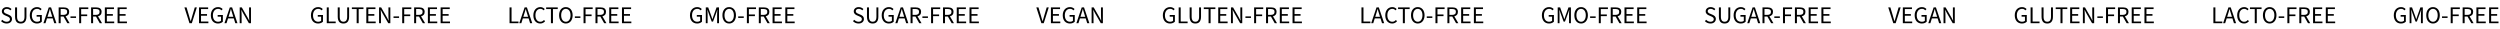
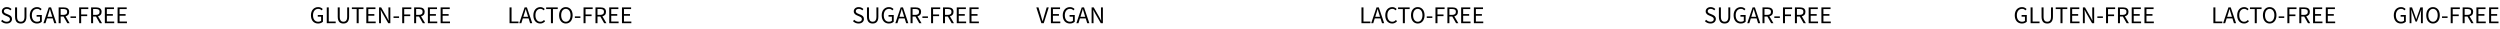
<svg xmlns="http://www.w3.org/2000/svg" width="2691" height="31" viewBox="0 0 2691 31" fill="none">
  <path d="M7.136 25.312C5.94 25.312 4.831 25.087 3.808 24.636C2.786 24.185 1.902 23.57 1.156 22.79L2.456 21.282C3.063 21.923 3.774 22.443 4.588 22.842C5.42 23.223 6.278 23.414 7.162 23.414C8.289 23.414 9.164 23.163 9.788 22.66C10.412 22.14 10.725 21.464 10.725 20.632C10.725 20.199 10.646 19.835 10.491 19.54C10.352 19.228 10.152 18.968 9.892 18.76C9.65 18.535 9.355 18.335 9.008 18.162C8.662 17.989 8.289 17.807 7.89 17.616L5.446 16.55C5.048 16.377 4.64 16.169 4.224 15.926C3.808 15.683 3.436 15.389 3.106 15.042C2.777 14.695 2.508 14.288 2.3 13.82C2.092 13.335 1.988 12.78 1.988 12.156C1.988 11.515 2.118 10.917 2.378 10.362C2.656 9.807 3.028 9.331 3.496 8.932C3.982 8.516 4.545 8.195 5.186 7.97C5.845 7.745 6.564 7.632 7.344 7.632C8.367 7.632 9.312 7.831 10.178 8.23C11.045 8.611 11.782 9.114 12.389 9.738L11.219 11.142C10.698 10.639 10.118 10.249 9.476 9.972C8.852 9.677 8.142 9.53 7.344 9.53C6.391 9.53 5.62 9.755 5.03 10.206C4.458 10.639 4.172 11.246 4.172 12.026C4.172 12.442 4.25 12.797 4.406 13.092C4.58 13.369 4.805 13.621 5.082 13.846C5.36 14.054 5.663 14.245 5.992 14.418C6.322 14.574 6.66 14.721 7.006 14.86L9.424 15.9C9.91 16.108 10.369 16.351 10.803 16.628C11.236 16.888 11.608 17.2 11.921 17.564C12.232 17.911 12.475 18.327 12.649 18.812C12.839 19.28 12.934 19.826 12.934 20.45C12.934 21.126 12.796 21.759 12.518 22.348C12.258 22.937 11.877 23.457 11.374 23.908C10.872 24.341 10.265 24.688 9.554 24.948C8.844 25.191 8.038 25.312 7.136 25.312ZM22.351 25.312C21.485 25.312 20.67 25.191 19.907 24.948C19.162 24.688 18.512 24.272 17.957 23.7C17.42 23.111 16.995 22.348 16.683 21.412C16.371 20.476 16.215 19.323 16.215 17.954V7.944H18.373V18.006C18.373 19.029 18.477 19.887 18.685 20.58C18.893 21.273 19.171 21.828 19.517 22.244C19.881 22.66 20.306 22.963 20.791 23.154C21.276 23.327 21.797 23.414 22.351 23.414C22.923 23.414 23.452 23.327 23.937 23.154C24.422 22.963 24.847 22.66 25.211 22.244C25.575 21.828 25.861 21.273 26.069 20.58C26.277 19.887 26.381 19.029 26.381 18.006V7.944H28.461V17.954C28.461 19.323 28.305 20.476 27.993 21.412C27.681 22.348 27.248 23.111 26.693 23.7C26.156 24.272 25.515 24.688 24.769 24.948C24.024 25.191 23.218 25.312 22.351 25.312ZM39.759 25.312C38.632 25.312 37.592 25.113 36.639 24.714C35.703 24.315 34.897 23.743 34.221 22.998C33.545 22.235 33.016 21.308 32.635 20.216C32.254 19.107 32.063 17.859 32.063 16.472C32.063 15.103 32.254 13.872 32.635 12.78C33.034 11.688 33.58 10.761 34.273 9.998C34.966 9.235 35.79 8.655 36.743 8.256C37.714 7.84 38.762 7.632 39.889 7.632C40.478 7.632 41.016 7.693 41.501 7.814C42.004 7.935 42.454 8.1 42.853 8.308C43.269 8.499 43.633 8.724 43.945 8.984C44.274 9.227 44.56 9.478 44.803 9.738L43.607 11.142C43.174 10.691 42.671 10.31 42.099 9.998C41.527 9.686 40.808 9.53 39.941 9.53C39.074 9.53 38.294 9.695 37.601 10.024C36.908 10.336 36.318 10.795 35.833 11.402C35.348 11.991 34.966 12.711 34.689 13.56C34.429 14.409 34.299 15.363 34.299 16.42C34.299 17.495 34.42 18.465 34.663 19.332C34.923 20.181 35.287 20.909 35.755 21.516C36.24 22.123 36.83 22.591 37.523 22.92C38.234 23.249 39.048 23.414 39.967 23.414C40.574 23.414 41.146 23.327 41.683 23.154C42.238 22.963 42.688 22.712 43.035 22.4V17.954H39.421V16.16H45.011V23.336C44.456 23.908 43.728 24.385 42.827 24.766C41.926 25.13 40.903 25.312 39.759 25.312ZM51.934 15.458L51.128 18.058H56.25L55.444 15.458C55.132 14.505 54.838 13.56 54.56 12.624C54.283 11.671 54.006 10.7 53.728 9.712H53.624C53.364 10.7 53.096 11.671 52.818 12.624C52.541 13.56 52.246 14.505 51.934 15.458ZM46.734 25L52.506 7.944H54.95L60.722 25H58.408L56.796 19.8H50.582L48.944 25H46.734ZM63.139 25V7.944H68.469C69.335 7.944 70.133 8.031 70.861 8.204C71.606 8.36 72.239 8.629 72.759 9.01C73.296 9.391 73.712 9.885 74.007 10.492C74.302 11.099 74.449 11.844 74.449 12.728C74.449 14.063 74.102 15.129 73.409 15.926C72.716 16.723 71.779 17.269 70.601 17.564L74.943 25H72.499L68.391 17.798H65.297V25H63.139ZM65.297 16.03H68.157C69.492 16.03 70.514 15.761 71.225 15.224C71.936 14.669 72.291 13.837 72.291 12.728C72.291 11.601 71.936 10.813 71.225 10.362C70.514 9.911 69.492 9.686 68.157 9.686H65.297V16.03ZM75.855 19.306V17.668H81.835V19.306H75.855ZM85.203 25V7.944H95.031V9.764H87.361V15.536H93.861V17.356H87.361V25H85.203ZM98.051 25V7.944H103.381C104.248 7.944 105.045 8.031 105.773 8.204C106.518 8.36 107.151 8.629 107.671 9.01C108.208 9.391 108.624 9.885 108.919 10.492C109.214 11.099 109.361 11.844 109.361 12.728C109.361 14.063 109.014 15.129 108.321 15.926C107.628 16.723 106.692 17.269 105.513 17.564L109.855 25H107.411L103.303 17.798H100.209V25H98.051ZM100.209 16.03H103.069C104.404 16.03 105.426 15.761 106.137 15.224C106.848 14.669 107.203 13.837 107.203 12.728C107.203 11.601 106.848 10.813 106.137 10.362C105.426 9.911 104.404 9.686 103.069 9.686H100.209V16.03ZM112.854 25V7.944H122.682V9.764H115.012V15.12H121.486V16.966H115.012V23.154H122.942V25H112.854ZM126.565 25V7.944H136.393V9.764H128.723V15.12H135.197V16.966H128.723V23.154H136.653V25H126.565Z" fill="black" />
-   <path d="M203.953 25L198.493 7.944H200.807L203.537 17.148C203.849 18.171 204.118 19.115 204.343 19.982C204.586 20.849 204.872 21.785 205.201 22.79H205.305C205.617 21.785 205.894 20.849 206.137 19.982C206.38 19.115 206.648 18.171 206.943 17.148L209.673 7.944H211.883L206.475 25H203.953ZM214.214 25V7.944H224.042V9.764H216.372V15.12H222.846V16.966H216.372V23.154H224.302V25H214.214ZM234.633 25.312C233.506 25.312 232.466 25.113 231.513 24.714C230.577 24.315 229.771 23.743 229.095 22.998C228.419 22.235 227.89 21.308 227.509 20.216C227.128 19.107 226.937 17.859 226.937 16.472C226.937 15.103 227.128 13.872 227.509 12.78C227.908 11.688 228.454 10.761 229.147 9.998C229.84 9.235 230.664 8.655 231.617 8.256C232.588 7.84 233.636 7.632 234.763 7.632C235.352 7.632 235.89 7.693 236.375 7.814C236.878 7.935 237.328 8.1 237.727 8.308C238.143 8.499 238.507 8.724 238.819 8.984C239.148 9.227 239.434 9.478 239.677 9.738L238.481 11.142C238.048 10.691 237.545 10.31 236.973 9.998C236.401 9.686 235.682 9.53 234.815 9.53C233.948 9.53 233.168 9.695 232.475 10.024C231.782 10.336 231.192 10.795 230.707 11.402C230.222 11.991 229.84 12.711 229.563 13.56C229.303 14.409 229.173 15.363 229.173 16.42C229.173 17.495 229.294 18.465 229.537 19.332C229.797 20.181 230.161 20.909 230.629 21.516C231.114 22.123 231.704 22.591 232.397 22.92C233.108 23.249 233.922 23.414 234.841 23.414C235.448 23.414 236.02 23.327 236.557 23.154C237.112 22.963 237.562 22.712 237.909 22.4V17.954H234.295V16.16H239.885V23.336C239.33 23.908 238.602 24.385 237.701 24.766C236.8 25.13 235.777 25.312 234.633 25.312ZM246.808 15.458L246.002 18.058H251.124L250.318 15.458C250.006 14.505 249.712 13.56 249.434 12.624C249.157 11.671 248.88 10.7 248.602 9.712H248.498C248.238 10.7 247.97 11.671 247.692 12.624C247.415 13.56 247.12 14.505 246.808 15.458ZM241.608 25L247.38 7.944H249.824L255.596 25H253.282L251.67 19.8H245.456L243.818 25H241.608ZM258.013 25V7.944H260.249L266.411 18.656L268.257 22.192H268.361C268.309 21.325 268.248 20.433 268.179 19.514C268.127 18.578 268.101 17.659 268.101 16.758V7.944H270.155V25H267.919L261.731 14.262L259.885 10.752H259.781C259.85 11.619 259.911 12.503 259.963 13.404C260.032 14.288 260.067 15.181 260.067 16.082V25H258.013Z" fill="black" />
  <path d="M342.389 25.312C341.262 25.312 340.222 25.113 339.269 24.714C338.333 24.315 337.527 23.743 336.851 22.998C336.175 22.235 335.646 21.308 335.265 20.216C334.883 19.107 334.693 17.859 334.693 16.472C334.693 15.103 334.883 13.872 335.265 12.78C335.663 11.688 336.209 10.761 336.903 9.998C337.596 9.235 338.419 8.655 339.373 8.256C340.343 7.84 341.392 7.632 342.519 7.632C343.108 7.632 343.645 7.693 344.131 7.814C344.633 7.935 345.084 8.1 345.483 8.308C345.899 8.499 346.263 8.724 346.575 8.984C346.904 9.227 347.19 9.478 347.433 9.738L346.237 11.142C345.803 10.691 345.301 10.31 344.729 9.998C344.157 9.686 343.437 9.53 342.571 9.53C341.704 9.53 340.924 9.695 340.231 10.024C339.537 10.336 338.948 10.795 338.463 11.402C337.977 11.991 337.596 12.711 337.319 13.56C337.059 14.409 336.929 15.363 336.929 16.42C336.929 17.495 337.05 18.465 337.293 19.332C337.553 20.181 337.917 20.909 338.385 21.516C338.87 22.123 339.459 22.591 340.153 22.92C340.863 23.249 341.678 23.414 342.597 23.414C343.203 23.414 343.775 23.327 344.313 23.154C344.867 22.963 345.318 22.712 345.665 22.4V17.954H342.051V16.16H347.641V23.336C347.086 23.908 346.358 24.385 345.457 24.766C344.555 25.13 343.533 25.312 342.389 25.312ZM351.728 25V7.944H353.886V23.154H361.348V25H351.728ZM369.669 25.312C368.802 25.312 367.987 25.191 367.225 24.948C366.479 24.688 365.829 24.272 365.275 23.7C364.737 23.111 364.313 22.348 364.001 21.412C363.689 20.476 363.533 19.323 363.533 17.954V7.944H365.691V18.006C365.691 19.029 365.795 19.887 366.003 20.58C366.211 21.273 366.488 21.828 366.835 22.244C367.199 22.66 367.623 22.963 368.109 23.154C368.594 23.327 369.114 23.414 369.669 23.414C370.241 23.414 370.769 23.327 371.255 23.154C371.74 22.963 372.165 22.66 372.529 22.244C372.893 21.828 373.179 21.273 373.387 20.58C373.595 19.887 373.699 19.029 373.699 18.006V7.944H375.779V17.954C375.779 19.323 375.623 20.476 375.311 21.412C374.999 22.348 374.565 23.111 374.011 23.7C373.473 24.272 372.832 24.688 372.087 24.948C371.341 25.191 370.535 25.312 369.669 25.312ZM383.904 25V9.764H378.756V7.944H391.236V9.764H386.088V25H383.904ZM394.308 25V7.944H404.136V9.764H396.466V15.12H402.94V16.966H396.466V23.154H404.396V25H394.308ZM408.019 25V7.944H410.255L416.417 18.656L418.263 22.192H418.367C418.315 21.325 418.254 20.433 418.185 19.514C418.133 18.578 418.107 17.659 418.107 16.758V7.944H420.161V25H417.925L411.737 14.262L409.891 10.752H409.787C409.856 11.619 409.917 12.503 409.969 13.404C410.038 14.288 410.073 15.181 410.073 16.082V25H408.019ZM423.579 19.306V17.668H429.559V19.306H423.579ZM432.927 25V7.944H442.755V9.764H435.085V15.536H441.585V17.356H435.085V25H432.927ZM445.775 25V7.944H451.105C451.971 7.944 452.769 8.031 453.497 8.204C454.242 8.36 454.875 8.629 455.395 9.01C455.932 9.391 456.348 9.885 456.643 10.492C456.937 11.099 457.085 11.844 457.085 12.728C457.085 14.063 456.738 15.129 456.045 15.926C455.351 16.723 454.415 17.269 453.237 17.564L457.579 25H455.135L451.027 17.798H447.933V25H445.775ZM447.933 16.03H450.793C452.127 16.03 453.15 15.761 453.861 15.224C454.571 14.669 454.927 13.837 454.927 12.728C454.927 11.601 454.571 10.813 453.861 10.362C453.15 9.911 452.127 9.686 450.793 9.686H447.933V16.03ZM460.577 25V7.944H470.405V9.764H462.735V15.12H469.209V16.966H462.735V23.154H470.665V25H460.577ZM474.288 25V7.944H484.116V9.764H476.446V15.12H482.92V16.966H476.446V23.154H484.376V25H474.288Z" fill="black" />
  <path d="M548.479 25V7.944H550.637V23.154H558.099V25H548.479ZM564.137 15.458L563.331 18.058H568.453L567.647 15.458C567.335 14.505 567.041 13.56 566.763 12.624C566.486 11.671 566.209 10.7 565.931 9.712H565.827C565.567 10.7 565.299 11.671 565.021 12.624C564.744 13.56 564.449 14.505 564.137 15.458ZM558.937 25L564.709 7.944H567.153L572.925 25H570.611L568.999 19.8H562.785L561.147 25H558.937ZM581.536 25.312C580.461 25.312 579.473 25.113 578.572 24.714C577.671 24.315 576.882 23.743 576.206 22.998C575.547 22.235 575.027 21.308 574.646 20.216C574.282 19.107 574.1 17.859 574.1 16.472C574.1 15.103 574.291 13.872 574.672 12.78C575.053 11.688 575.582 10.761 576.258 9.998C576.934 9.235 577.731 8.655 578.65 8.256C579.569 7.84 580.574 7.632 581.666 7.632C582.706 7.632 583.616 7.849 584.396 8.282C585.193 8.698 585.843 9.183 586.346 9.738L585.176 11.142C584.725 10.657 584.214 10.267 583.642 9.972C583.07 9.677 582.42 9.53 581.692 9.53C580.877 9.53 580.141 9.695 579.482 10.024C578.823 10.336 578.26 10.795 577.792 11.402C577.324 11.991 576.96 12.711 576.7 13.56C576.457 14.409 576.336 15.363 576.336 16.42C576.336 17.495 576.457 18.465 576.7 19.332C576.96 20.181 577.315 20.909 577.766 21.516C578.217 22.123 578.763 22.591 579.404 22.92C580.063 23.249 580.799 23.414 581.614 23.414C582.446 23.414 583.174 23.249 583.798 22.92C584.422 22.573 585.011 22.097 585.566 21.49L586.762 22.842C586.086 23.622 585.323 24.229 584.474 24.662C583.625 25.095 582.645 25.312 581.536 25.312ZM593.021 25V9.764H587.873V7.944H600.353V9.764H595.205V25H593.021ZM609.081 25.312C608.007 25.312 607.019 25.104 606.117 24.688C605.233 24.272 604.471 23.683 603.829 22.92C603.188 22.14 602.685 21.204 602.321 20.112C601.975 19.003 601.801 17.763 601.801 16.394C601.801 15.025 601.975 13.803 602.321 12.728C602.685 11.636 603.188 10.717 603.829 9.972C604.471 9.209 605.233 8.629 606.117 8.23C607.019 7.831 608.007 7.632 609.081 7.632C610.156 7.632 611.135 7.84 612.019 8.256C612.921 8.655 613.692 9.235 614.333 9.998C614.992 10.743 615.495 11.662 615.841 12.754C616.205 13.829 616.387 15.042 616.387 16.394C616.387 17.763 616.205 19.003 615.841 20.112C615.495 21.204 614.992 22.14 614.333 22.92C613.692 23.683 612.921 24.272 612.019 24.688C611.135 25.104 610.156 25.312 609.081 25.312ZM609.081 23.414C609.844 23.414 610.529 23.249 611.135 22.92C611.759 22.591 612.288 22.123 612.721 21.516C613.172 20.892 613.519 20.155 613.761 19.306C614.004 18.439 614.125 17.469 614.125 16.394C614.125 15.337 614.004 14.383 613.761 13.534C613.519 12.685 613.172 11.965 612.721 11.376C612.288 10.787 611.759 10.336 611.135 10.024C610.529 9.695 609.844 9.53 609.081 9.53C608.319 9.53 607.625 9.695 607.001 10.024C606.395 10.336 605.866 10.787 605.415 11.376C604.982 11.965 604.644 12.685 604.401 13.534C604.159 14.383 604.037 15.337 604.037 16.394C604.037 17.469 604.159 18.439 604.401 19.306C604.644 20.155 604.982 20.892 605.415 21.516C605.866 22.123 606.395 22.591 607.001 22.92C607.625 23.249 608.319 23.414 609.081 23.414ZM618.781 19.306V17.668H624.761V19.306H618.781ZM628.129 25V7.944H637.957V9.764H630.287V15.536H636.787V17.356H630.287V25H628.129ZM640.977 25V7.944H646.307C647.173 7.944 647.971 8.031 648.699 8.204C649.444 8.36 650.077 8.629 650.597 9.01C651.134 9.391 651.55 9.885 651.845 10.492C652.139 11.099 652.287 11.844 652.287 12.728C652.287 14.063 651.94 15.129 651.247 15.926C650.553 16.723 649.617 17.269 648.439 17.564L652.781 25H650.337L646.229 17.798H643.135V25H640.977ZM643.135 16.03H645.995C647.329 16.03 648.352 15.761 649.063 15.224C649.773 14.669 650.129 13.837 650.129 12.728C650.129 11.601 649.773 10.813 649.063 10.362C648.352 9.911 647.329 9.686 645.995 9.686H643.135V16.03ZM655.779 25V7.944H665.607V9.764H657.937V15.12H664.411V16.966H657.937V23.154H665.867V25H655.779ZM669.49 25V7.944H679.318V9.764H671.648V15.12H678.122V16.966H671.648V23.154H679.578V25H669.49Z" fill="black" />
-   <path d="M750.373 25.312C749.247 25.312 748.207 25.113 747.253 24.714C746.317 24.315 745.511 23.743 744.835 22.998C744.159 22.235 743.631 21.308 743.249 20.216C742.868 19.107 742.677 17.859 742.677 16.472C742.677 15.103 742.868 13.872 743.249 12.78C743.648 11.688 744.194 10.761 744.887 9.998C745.581 9.235 746.404 8.655 747.357 8.256C748.328 7.84 749.377 7.632 750.503 7.632C751.093 7.632 751.63 7.693 752.115 7.814C752.618 7.935 753.069 8.1 753.467 8.308C753.883 8.499 754.247 8.724 754.559 8.984C754.889 9.227 755.175 9.478 755.417 9.738L754.221 11.142C753.788 10.691 753.285 10.31 752.713 9.998C752.141 9.686 751.422 9.53 750.555 9.53C749.689 9.53 748.909 9.695 748.215 10.024C747.522 10.336 746.933 10.795 746.447 11.402C745.962 11.991 745.581 12.711 745.303 13.56C745.043 14.409 744.913 15.363 744.913 16.42C744.913 17.495 745.035 18.465 745.277 19.332C745.537 20.181 745.901 20.909 746.369 21.516C746.855 22.123 747.444 22.591 748.137 22.92C748.848 23.249 749.663 23.414 750.581 23.414C751.188 23.414 751.76 23.327 752.297 23.154C752.852 22.963 753.303 22.712 753.649 22.4V17.954H750.035V16.16H755.625V23.336C755.071 23.908 754.343 24.385 753.441 24.766C752.54 25.13 751.517 25.312 750.373 25.312ZM759.712 25V7.944H762.312L765.588 17.044C765.796 17.633 765.995 18.231 766.186 18.838C766.394 19.427 766.602 20.017 766.81 20.606H766.914C767.122 20.017 767.313 19.427 767.486 18.838C767.677 18.231 767.876 17.633 768.084 17.044L771.308 7.944H773.934V25H771.906V15.614C771.906 14.851 771.941 14.011 772.01 13.092C772.079 12.173 772.14 11.333 772.192 10.57H772.088L770.736 14.444L767.512 23.284H766.082L762.858 14.444L761.506 10.57H761.402C761.454 11.333 761.506 12.173 761.558 13.092C761.627 14.011 761.662 14.851 761.662 15.614V25H759.712ZM784.895 25.312C783.82 25.312 782.832 25.104 781.931 24.688C781.047 24.272 780.284 23.683 779.643 22.92C779.001 22.14 778.499 21.204 778.135 20.112C777.788 19.003 777.615 17.763 777.615 16.394C777.615 15.025 777.788 13.803 778.135 12.728C778.499 11.636 779.001 10.717 779.643 9.972C780.284 9.209 781.047 8.629 781.931 8.23C782.832 7.831 783.82 7.632 784.895 7.632C785.969 7.632 786.949 7.84 787.833 8.256C788.734 8.655 789.505 9.235 790.147 9.998C790.805 10.743 791.308 11.662 791.655 12.754C792.019 13.829 792.201 15.042 792.201 16.394C792.201 17.763 792.019 19.003 791.655 20.112C791.308 21.204 790.805 22.14 790.147 22.92C789.505 23.683 788.734 24.272 787.833 24.688C786.949 25.104 785.969 25.312 784.895 25.312ZM784.895 23.414C785.657 23.414 786.342 23.249 786.949 22.92C787.573 22.591 788.101 22.123 788.535 21.516C788.985 20.892 789.332 20.155 789.575 19.306C789.817 18.439 789.939 17.469 789.939 16.394C789.939 15.337 789.817 14.383 789.575 13.534C789.332 12.685 788.985 11.965 788.535 11.376C788.101 10.787 787.573 10.336 786.949 10.024C786.342 9.695 785.657 9.53 784.895 9.53C784.132 9.53 783.439 9.695 782.815 10.024C782.208 10.336 781.679 10.787 781.229 11.376C780.795 11.965 780.457 12.685 780.215 13.534C779.972 14.383 779.851 15.337 779.851 16.394C779.851 17.469 779.972 18.439 780.215 19.306C780.457 20.155 780.795 20.892 781.229 21.516C781.679 22.123 782.208 22.591 782.815 22.92C783.439 23.249 784.132 23.414 784.895 23.414ZM794.594 19.306V17.668H800.574V19.306H794.594ZM803.943 25V7.944H813.771V9.764H806.101V15.536H812.601V17.356H806.101V25H803.943ZM816.79 25V7.944H822.12C822.987 7.944 823.784 8.031 824.512 8.204C825.258 8.36 825.89 8.629 826.41 9.01C826.948 9.391 827.364 9.885 827.658 10.492C827.953 11.099 828.1 11.844 828.1 12.728C828.1 14.063 827.754 15.129 827.06 15.926C826.367 16.723 825.431 17.269 824.252 17.564L828.594 25H826.15L822.042 17.798H818.948V25H816.79ZM818.948 16.03H821.808C823.143 16.03 824.166 15.761 824.876 15.224C825.587 14.669 825.942 13.837 825.942 12.728C825.942 11.601 825.587 10.813 824.876 10.362C824.166 9.911 823.143 9.686 821.808 9.686H818.948V16.03ZM831.593 25V7.944H841.421V9.764H833.751V15.12H840.225V16.966H833.751V23.154H841.681V25H831.593ZM845.304 25V7.944H855.132V9.764H847.462V15.12H853.936V16.966H847.462V23.154H855.392V25H845.304Z" fill="black" />
  <path d="M924.136 25.312C922.94 25.312 921.831 25.087 920.808 24.636C919.786 24.185 918.902 23.57 918.156 22.79L919.456 21.282C920.063 21.923 920.774 22.443 921.588 22.842C922.42 23.223 923.278 23.414 924.162 23.414C925.289 23.414 926.164 23.163 926.788 22.66C927.412 22.14 927.724 21.464 927.724 20.632C927.724 20.199 927.646 19.835 927.49 19.54C927.352 19.228 927.152 18.968 926.892 18.76C926.65 18.535 926.355 18.335 926.008 18.162C925.662 17.989 925.289 17.807 924.89 17.616L922.446 16.55C922.048 16.377 921.64 16.169 921.224 15.926C920.808 15.683 920.436 15.389 920.106 15.042C919.777 14.695 919.508 14.288 919.3 13.82C919.092 13.335 918.988 12.78 918.988 12.156C918.988 11.515 919.118 10.917 919.378 10.362C919.656 9.807 920.028 9.331 920.496 8.932C920.982 8.516 921.545 8.195 922.186 7.97C922.845 7.745 923.564 7.632 924.344 7.632C925.367 7.632 926.312 7.831 927.178 8.23C928.045 8.611 928.782 9.114 929.388 9.738L928.218 11.142C927.698 10.639 927.118 10.249 926.476 9.972C925.852 9.677 925.142 9.53 924.344 9.53C923.391 9.53 922.62 9.755 922.03 10.206C921.458 10.639 921.172 11.246 921.172 12.026C921.172 12.442 921.25 12.797 921.406 13.092C921.58 13.369 921.805 13.621 922.082 13.846C922.36 14.054 922.663 14.245 922.992 14.418C923.322 14.574 923.66 14.721 924.006 14.86L926.424 15.9C926.91 16.108 927.369 16.351 927.802 16.628C928.236 16.888 928.608 17.2 928.92 17.564C929.232 17.911 929.475 18.327 929.648 18.812C929.839 19.28 929.934 19.826 929.934 20.45C929.934 21.126 929.796 21.759 929.518 22.348C929.258 22.937 928.877 23.457 928.374 23.908C927.872 24.341 927.265 24.688 926.554 24.948C925.844 25.191 925.038 25.312 924.136 25.312ZM939.351 25.312C938.484 25.312 937.67 25.191 936.907 24.948C936.162 24.688 935.512 24.272 934.957 23.7C934.42 23.111 933.995 22.348 933.683 21.412C933.371 20.476 933.215 19.323 933.215 17.954V7.944H935.373V18.006C935.373 19.029 935.477 19.887 935.685 20.58C935.893 21.273 936.17 21.828 936.517 22.244C936.881 22.66 937.306 22.963 937.791 23.154C938.276 23.327 938.796 23.414 939.351 23.414C939.923 23.414 940.452 23.327 940.937 23.154C941.422 22.963 941.847 22.66 942.211 22.244C942.575 21.828 942.861 21.273 943.069 20.58C943.277 19.887 943.381 19.029 943.381 18.006V7.944H945.461V17.954C945.461 19.323 945.305 20.476 944.993 21.412C944.681 22.348 944.248 23.111 943.693 23.7C943.156 24.272 942.514 24.688 941.769 24.948C941.024 25.191 940.218 25.312 939.351 25.312ZM956.759 25.312C955.632 25.312 954.592 25.113 953.639 24.714C952.703 24.315 951.897 23.743 951.221 22.998C950.545 22.235 950.016 21.308 949.635 20.216C949.254 19.107 949.063 17.859 949.063 16.472C949.063 15.103 949.254 13.872 949.635 12.78C950.034 11.688 950.58 10.761 951.273 9.998C951.966 9.235 952.79 8.655 953.743 8.256C954.714 7.84 955.762 7.632 956.889 7.632C957.478 7.632 958.016 7.693 958.501 7.814C959.004 7.935 959.454 8.1 959.853 8.308C960.269 8.499 960.633 8.724 960.945 8.984C961.274 9.227 961.56 9.478 961.803 9.738L960.607 11.142C960.174 10.691 959.671 10.31 959.099 9.998C958.527 9.686 957.808 9.53 956.941 9.53C956.074 9.53 955.294 9.695 954.601 10.024C953.908 10.336 953.318 10.795 952.833 11.402C952.348 11.991 951.966 12.711 951.689 13.56C951.429 14.409 951.299 15.363 951.299 16.42C951.299 17.495 951.42 18.465 951.663 19.332C951.923 20.181 952.287 20.909 952.755 21.516C953.24 22.123 953.83 22.591 954.523 22.92C955.234 23.249 956.048 23.414 956.967 23.414C957.574 23.414 958.146 23.327 958.683 23.154C959.238 22.963 959.688 22.712 960.035 22.4V17.954H956.421V16.16H962.011V23.336C961.456 23.908 960.728 24.385 959.827 24.766C958.926 25.13 957.903 25.312 956.759 25.312ZM968.934 15.458L968.128 18.058H973.25L972.444 15.458C972.132 14.505 971.838 13.56 971.56 12.624C971.283 11.671 971.006 10.7 970.728 9.712H970.624C970.364 10.7 970.096 11.671 969.818 12.624C969.541 13.56 969.246 14.505 968.934 15.458ZM963.734 25L969.506 7.944H971.95L977.722 25H975.408L973.796 19.8H967.582L965.944 25H963.734ZM980.139 25V7.944H985.469C986.335 7.944 987.133 8.031 987.861 8.204C988.606 8.36 989.239 8.629 989.759 9.01C990.296 9.391 990.712 9.885 991.007 10.492C991.301 11.099 991.449 11.844 991.449 12.728C991.449 14.063 991.102 15.129 990.409 15.926C989.715 16.723 988.779 17.269 987.601 17.564L991.943 25H989.499L985.391 17.798H982.297V25H980.139ZM982.297 16.03H985.157C986.491 16.03 987.514 15.761 988.225 15.224C988.935 14.669 989.291 13.837 989.291 12.728C989.291 11.601 988.935 10.813 988.225 10.362C987.514 9.911 986.491 9.686 985.157 9.686H982.297V16.03ZM992.855 19.306V17.668H998.835V19.306H992.855ZM1002.2 25V7.944H1012.03V9.764H1004.36V15.536H1010.86V17.356H1004.36V25H1002.2ZM1015.05 25V7.944H1020.38C1021.25 7.944 1022.04 8.031 1022.77 8.204C1023.52 8.36 1024.15 8.629 1024.67 9.01C1025.21 9.391 1025.62 9.885 1025.92 10.492C1026.21 11.099 1026.36 11.844 1026.36 12.728C1026.36 14.063 1026.01 15.129 1025.32 15.926C1024.63 16.723 1023.69 17.269 1022.51 17.564L1026.85 25H1024.41L1020.3 17.798H1017.21V25H1015.05ZM1017.21 16.03H1020.07C1021.4 16.03 1022.43 15.761 1023.14 15.224C1023.85 14.669 1024.2 13.837 1024.2 12.728C1024.2 11.601 1023.85 10.813 1023.14 10.362C1022.43 9.911 1021.4 9.686 1020.07 9.686H1017.21V16.03ZM1029.85 25V7.944H1039.68V9.764H1032.01V15.12H1038.49V16.966H1032.01V23.154H1039.94V25H1029.85ZM1043.56 25V7.944H1053.39V9.764H1045.72V15.12H1052.2V16.966H1045.72V23.154H1053.65V25H1043.56Z" fill="black" />
  <path d="M1120.95 25L1115.49 7.944H1117.81L1120.54 17.148C1120.85 18.171 1121.12 19.115 1121.34 19.982C1121.59 20.849 1121.87 21.785 1122.2 22.79H1122.31C1122.62 21.785 1122.89 20.849 1123.14 19.982C1123.38 19.115 1123.65 18.171 1123.94 17.148L1126.67 7.944H1128.88L1123.48 25H1120.95ZM1131.21 25V7.944H1141.04V9.764H1133.37V15.12H1139.85V16.966H1133.37V23.154H1141.3V25H1131.21ZM1151.63 25.312C1150.51 25.312 1149.47 25.113 1148.51 24.714C1147.58 24.315 1146.77 23.743 1146.09 22.998C1145.42 22.235 1144.89 21.308 1144.51 20.216C1144.13 19.107 1143.94 17.859 1143.94 16.472C1143.94 15.103 1144.13 13.872 1144.51 12.78C1144.91 11.688 1145.45 10.761 1146.15 9.998C1146.84 9.235 1147.66 8.655 1148.62 8.256C1149.59 7.84 1150.64 7.632 1151.76 7.632C1152.35 7.632 1152.89 7.693 1153.37 7.814C1153.88 7.935 1154.33 8.1 1154.73 8.308C1155.14 8.499 1155.51 8.724 1155.82 8.984C1156.15 9.227 1156.43 9.478 1156.68 9.738L1155.48 11.142C1155.05 10.691 1154.54 10.31 1153.97 9.998C1153.4 9.686 1152.68 9.53 1151.81 9.53C1150.95 9.53 1150.17 9.695 1149.47 10.024C1148.78 10.336 1148.19 10.795 1147.71 11.402C1147.22 11.991 1146.84 12.711 1146.56 13.56C1146.3 14.409 1146.17 15.363 1146.17 16.42C1146.17 17.495 1146.29 18.465 1146.54 19.332C1146.8 20.181 1147.16 20.909 1147.63 21.516C1148.11 22.123 1148.7 22.591 1149.4 22.92C1150.11 23.249 1150.92 23.414 1151.84 23.414C1152.45 23.414 1153.02 23.327 1153.56 23.154C1154.11 22.963 1154.56 22.712 1154.91 22.4V17.954H1151.29V16.16H1156.88V23.336C1156.33 23.908 1155.6 24.385 1154.7 24.766C1153.8 25.13 1152.78 25.312 1151.63 25.312ZM1163.81 15.458L1163 18.058H1168.12L1167.32 15.458C1167.01 14.505 1166.71 13.56 1166.43 12.624C1166.16 11.671 1165.88 10.7 1165.6 9.712H1165.5C1165.24 10.7 1164.97 11.671 1164.69 12.624C1164.41 13.56 1164.12 14.505 1163.81 15.458ZM1158.61 25L1164.38 7.944H1166.82L1172.6 25H1170.28L1168.67 19.8H1162.46L1160.82 25H1158.61ZM1175.01 25V7.944H1177.25L1183.41 18.656L1185.26 22.192H1185.36C1185.31 21.325 1185.25 20.433 1185.18 19.514C1185.13 18.578 1185.1 17.659 1185.1 16.758V7.944H1187.15V25H1184.92L1178.73 14.262L1176.88 10.752H1176.78C1176.85 11.619 1176.91 12.503 1176.96 13.404C1177.03 14.288 1177.07 15.181 1177.07 16.082V25H1175.01Z" fill="black" />
-   <path d="M1259.39 25.312C1258.26 25.312 1257.22 25.113 1256.27 24.714C1255.33 24.315 1254.53 23.743 1253.85 22.998C1253.17 22.235 1252.65 21.308 1252.26 20.216C1251.88 19.107 1251.69 17.859 1251.69 16.472C1251.69 15.103 1251.88 13.872 1252.26 12.78C1252.66 11.688 1253.21 10.761 1253.9 9.998C1254.6 9.235 1255.42 8.655 1256.37 8.256C1257.34 7.84 1258.39 7.632 1259.52 7.632C1260.11 7.632 1260.65 7.693 1261.13 7.814C1261.63 7.935 1262.08 8.1 1262.48 8.308C1262.9 8.499 1263.26 8.724 1263.57 8.984C1263.9 9.227 1264.19 9.478 1264.43 9.738L1263.24 11.142C1262.8 10.691 1262.3 10.31 1261.73 9.998C1261.16 9.686 1260.44 9.53 1259.57 9.53C1258.7 9.53 1257.92 9.695 1257.23 10.024C1256.54 10.336 1255.95 10.795 1255.46 11.402C1254.98 11.991 1254.6 12.711 1254.32 13.56C1254.06 14.409 1253.93 15.363 1253.93 16.42C1253.93 17.495 1254.05 18.465 1254.29 19.332C1254.55 20.181 1254.92 20.909 1255.38 21.516C1255.87 22.123 1256.46 22.591 1257.15 22.92C1257.86 23.249 1258.68 23.414 1259.6 23.414C1260.2 23.414 1260.78 23.327 1261.31 23.154C1261.87 22.963 1262.32 22.712 1262.66 22.4V17.954H1259.05V16.16H1264.64V23.336C1264.09 23.908 1263.36 24.385 1262.46 24.766C1261.56 25.13 1260.53 25.312 1259.39 25.312ZM1268.73 25V7.944H1270.89V23.154H1278.35V25H1268.73ZM1286.67 25.312C1285.8 25.312 1284.99 25.191 1284.22 24.948C1283.48 24.688 1282.83 24.272 1282.27 23.7C1281.74 23.111 1281.31 22.348 1281 21.412C1280.69 20.476 1280.53 19.323 1280.53 17.954V7.944H1282.69V18.006C1282.69 19.029 1282.79 19.887 1283 20.58C1283.21 21.273 1283.49 21.828 1283.83 22.244C1284.2 22.66 1284.62 22.963 1285.11 23.154C1285.59 23.327 1286.11 23.414 1286.67 23.414C1287.24 23.414 1287.77 23.327 1288.25 23.154C1288.74 22.963 1289.16 22.66 1289.53 22.244C1289.89 21.828 1290.18 21.273 1290.39 20.58C1290.59 19.887 1290.7 19.029 1290.7 18.006V7.944H1292.78V17.954C1292.78 19.323 1292.62 20.476 1292.31 21.412C1292 22.348 1291.57 23.111 1291.01 23.7C1290.47 24.272 1289.83 24.688 1289.09 24.948C1288.34 25.191 1287.54 25.312 1286.67 25.312ZM1300.9 25V9.764H1295.76V7.944H1308.24V9.764H1303.09V25H1300.9ZM1311.31 25V7.944H1321.14V9.764H1313.47V15.12H1319.94V16.966H1313.47V23.154H1321.4V25H1311.31ZM1325.02 25V7.944H1327.25L1333.42 18.656L1335.26 22.192H1335.37C1335.31 21.325 1335.25 20.433 1335.18 19.514C1335.13 18.578 1335.11 17.659 1335.11 16.758V7.944H1337.16V25H1334.92L1328.74 14.262L1326.89 10.752H1326.79C1326.86 11.619 1326.92 12.503 1326.97 13.404C1327.04 14.288 1327.07 15.181 1327.07 16.082V25H1325.02ZM1340.58 19.306V17.668H1346.56V19.306H1340.58ZM1349.93 25V7.944H1359.75V9.764H1352.08V15.536H1358.58V17.356H1352.08V25H1349.93ZM1362.77 25V7.944H1368.1C1368.97 7.944 1369.77 8.031 1370.5 8.204C1371.24 8.36 1371.87 8.629 1372.39 9.01C1372.93 9.391 1373.35 9.885 1373.64 10.492C1373.94 11.099 1374.08 11.844 1374.08 12.728C1374.08 14.063 1373.74 15.129 1373.04 15.926C1372.35 16.723 1371.42 17.269 1370.24 17.564L1374.58 25H1372.13L1368.03 17.798H1364.93V25H1362.77ZM1364.93 16.03H1367.79C1369.13 16.03 1370.15 15.761 1370.86 15.224C1371.57 14.669 1371.93 13.837 1371.93 12.728C1371.93 11.601 1371.57 10.813 1370.86 10.362C1370.15 9.911 1369.13 9.686 1367.79 9.686H1364.93V16.03ZM1377.58 25V7.944H1387.41V9.764H1379.74V15.12H1386.21V16.966H1379.74V23.154H1387.67V25H1377.58ZM1391.29 25V7.944H1401.12V9.764H1393.45V15.12H1399.92V16.966H1393.45V23.154H1401.38V25H1391.29Z" fill="black" />
  <path d="M1465.48 25V7.944H1467.64V23.154H1475.1V25H1465.48ZM1481.14 15.458L1480.33 18.058H1485.45L1484.65 15.458C1484.34 14.505 1484.04 13.56 1483.76 12.624C1483.49 11.671 1483.21 10.7 1482.93 9.712H1482.83C1482.57 10.7 1482.3 11.671 1482.02 12.624C1481.74 13.56 1481.45 14.505 1481.14 15.458ZM1475.94 25L1481.71 7.944H1484.15L1489.93 25H1487.61L1486 19.8H1479.79L1478.15 25H1475.94ZM1498.54 25.312C1497.46 25.312 1496.47 25.113 1495.57 24.714C1494.67 24.315 1493.88 23.743 1493.21 22.998C1492.55 22.235 1492.03 21.308 1491.65 20.216C1491.28 19.107 1491.1 17.859 1491.1 16.472C1491.1 15.103 1491.29 13.872 1491.67 12.78C1492.05 11.688 1492.58 10.761 1493.26 9.998C1493.93 9.235 1494.73 8.655 1495.65 8.256C1496.57 7.84 1497.57 7.632 1498.67 7.632C1499.71 7.632 1500.62 7.849 1501.4 8.282C1502.19 8.698 1502.84 9.183 1503.35 9.738L1502.18 11.142C1501.73 10.657 1501.21 10.267 1500.64 9.972C1500.07 9.677 1499.42 9.53 1498.69 9.53C1497.88 9.53 1497.14 9.695 1496.48 10.024C1495.82 10.336 1495.26 10.795 1494.79 11.402C1494.32 11.991 1493.96 12.711 1493.7 13.56C1493.46 14.409 1493.34 15.363 1493.34 16.42C1493.34 17.495 1493.46 18.465 1493.7 19.332C1493.96 20.181 1494.32 20.909 1494.77 21.516C1495.22 22.123 1495.76 22.591 1496.4 22.92C1497.06 23.249 1497.8 23.414 1498.61 23.414C1499.45 23.414 1500.17 23.249 1500.8 22.92C1501.42 22.573 1502.01 22.097 1502.57 21.49L1503.76 22.842C1503.09 23.622 1502.32 24.229 1501.47 24.662C1500.62 25.095 1499.65 25.312 1498.54 25.312ZM1510.02 25V9.764H1504.87V7.944H1517.35V9.764H1512.2V25H1510.02ZM1526.08 25.312C1525.01 25.312 1524.02 25.104 1523.12 24.688C1522.23 24.272 1521.47 23.683 1520.83 22.92C1520.19 22.14 1519.69 21.204 1519.32 20.112C1518.97 19.003 1518.8 17.763 1518.8 16.394C1518.8 15.025 1518.97 13.803 1519.32 12.728C1519.69 11.636 1520.19 10.717 1520.83 9.972C1521.47 9.209 1522.23 8.629 1523.12 8.23C1524.02 7.831 1525.01 7.632 1526.08 7.632C1527.16 7.632 1528.14 7.84 1529.02 8.256C1529.92 8.655 1530.69 9.235 1531.33 9.998C1531.99 10.743 1532.49 11.662 1532.84 12.754C1533.21 13.829 1533.39 15.042 1533.39 16.394C1533.39 17.763 1533.21 19.003 1532.84 20.112C1532.49 21.204 1531.99 22.14 1531.33 22.92C1530.69 23.683 1529.92 24.272 1529.02 24.688C1528.14 25.104 1527.16 25.312 1526.08 25.312ZM1526.08 23.414C1526.84 23.414 1527.53 23.249 1528.14 22.92C1528.76 22.591 1529.29 22.123 1529.72 21.516C1530.17 20.892 1530.52 20.155 1530.76 19.306C1531 18.439 1531.13 17.469 1531.13 16.394C1531.13 15.337 1531 14.383 1530.76 13.534C1530.52 12.685 1530.17 11.965 1529.72 11.376C1529.29 10.787 1528.76 10.336 1528.14 10.024C1527.53 9.695 1526.84 9.53 1526.08 9.53C1525.32 9.53 1524.63 9.695 1524 10.024C1523.39 10.336 1522.87 10.787 1522.42 11.376C1521.98 11.965 1521.64 12.685 1521.4 13.534C1521.16 14.383 1521.04 15.337 1521.04 16.394C1521.04 17.469 1521.16 18.439 1521.4 19.306C1521.64 20.155 1521.98 20.892 1522.42 21.516C1522.87 22.123 1523.39 22.591 1524 22.92C1524.63 23.249 1525.32 23.414 1526.08 23.414ZM1535.78 19.306V17.668H1541.76V19.306H1535.78ZM1545.13 25V7.944H1554.96V9.764H1547.29V15.536H1553.79V17.356H1547.29V25H1545.13ZM1557.98 25V7.944H1563.31C1564.17 7.944 1564.97 8.031 1565.7 8.204C1566.44 8.36 1567.08 8.629 1567.6 9.01C1568.13 9.391 1568.55 9.885 1568.84 10.492C1569.14 11.099 1569.29 11.844 1569.29 12.728C1569.29 14.063 1568.94 15.129 1568.25 15.926C1567.55 16.723 1566.62 17.269 1565.44 17.564L1569.78 25H1567.34L1563.23 17.798H1560.13V25H1557.98ZM1560.13 16.03H1562.99C1564.33 16.03 1565.35 15.761 1566.06 15.224C1566.77 14.669 1567.13 13.837 1567.13 12.728C1567.13 11.601 1566.77 10.813 1566.06 10.362C1565.35 9.911 1564.33 9.686 1562.99 9.686H1560.13V16.03ZM1572.78 25V7.944H1582.61V9.764H1574.94V15.12H1581.41V16.966H1574.94V23.154H1582.87V25H1572.78ZM1586.49 25V7.944H1596.32V9.764H1588.65V15.12H1595.12V16.966H1588.65V23.154H1596.58V25H1586.49Z" fill="black" />
-   <path d="M1667.37 25.312C1666.25 25.312 1665.21 25.113 1664.25 24.714C1663.32 24.315 1662.51 23.743 1661.84 22.998C1661.16 22.235 1660.63 21.308 1660.25 20.216C1659.87 19.107 1659.68 17.859 1659.68 16.472C1659.68 15.103 1659.87 13.872 1660.25 12.78C1660.65 11.688 1661.19 10.761 1661.89 9.998C1662.58 9.235 1663.4 8.655 1664.36 8.256C1665.33 7.84 1666.38 7.632 1667.5 7.632C1668.09 7.632 1668.63 7.693 1669.12 7.814C1669.62 7.935 1670.07 8.1 1670.47 8.308C1670.88 8.499 1671.25 8.724 1671.56 8.984C1671.89 9.227 1672.17 9.478 1672.42 9.738L1671.22 11.142C1670.79 10.691 1670.29 10.31 1669.71 9.998C1669.14 9.686 1668.42 9.53 1667.56 9.53C1666.69 9.53 1665.91 9.695 1665.22 10.024C1664.52 10.336 1663.93 10.795 1663.45 11.402C1662.96 11.991 1662.58 12.711 1662.3 13.56C1662.04 14.409 1661.91 15.363 1661.91 16.42C1661.91 17.495 1662.03 18.465 1662.28 19.332C1662.54 20.181 1662.9 20.909 1663.37 21.516C1663.85 22.123 1664.44 22.591 1665.14 22.92C1665.85 23.249 1666.66 23.414 1667.58 23.414C1668.19 23.414 1668.76 23.327 1669.3 23.154C1669.85 22.963 1670.3 22.712 1670.65 22.4V17.954H1667.04V16.16H1672.63V23.336C1672.07 23.908 1671.34 24.385 1670.44 24.766C1669.54 25.13 1668.52 25.312 1667.37 25.312ZM1676.71 25V7.944H1679.31L1682.59 17.044C1682.8 17.633 1683 18.231 1683.19 18.838C1683.39 19.427 1683.6 20.017 1683.81 20.606H1683.91C1684.12 20.017 1684.31 19.427 1684.49 18.838C1684.68 18.231 1684.88 17.633 1685.08 17.044L1688.31 7.944H1690.93V25H1688.91V15.614C1688.91 14.851 1688.94 14.011 1689.01 13.092C1689.08 12.173 1689.14 11.333 1689.19 10.57H1689.09L1687.74 14.444L1684.51 23.284H1683.08L1679.86 14.444L1678.51 10.57H1678.4C1678.45 11.333 1678.51 12.173 1678.56 13.092C1678.63 14.011 1678.66 14.851 1678.66 15.614V25H1676.71ZM1701.89 25.312C1700.82 25.312 1699.83 25.104 1698.93 24.688C1698.05 24.272 1697.28 23.683 1696.64 22.92C1696 22.14 1695.5 21.204 1695.13 20.112C1694.79 19.003 1694.61 17.763 1694.61 16.394C1694.61 15.025 1694.79 13.803 1695.13 12.728C1695.5 11.636 1696 10.717 1696.64 9.972C1697.28 9.209 1698.05 8.629 1698.93 8.23C1699.83 7.831 1700.82 7.632 1701.89 7.632C1702.97 7.632 1703.95 7.84 1704.83 8.256C1705.73 8.655 1706.51 9.235 1707.15 9.998C1707.81 10.743 1708.31 11.662 1708.65 12.754C1709.02 13.829 1709.2 15.042 1709.2 16.394C1709.2 17.763 1709.02 19.003 1708.65 20.112C1708.31 21.204 1707.81 22.14 1707.15 22.92C1706.51 23.683 1705.73 24.272 1704.83 24.688C1703.95 25.104 1702.97 25.312 1701.89 25.312ZM1701.89 23.414C1702.66 23.414 1703.34 23.249 1703.95 22.92C1704.57 22.591 1705.1 22.123 1705.53 21.516C1705.99 20.892 1706.33 20.155 1706.57 19.306C1706.82 18.439 1706.94 17.469 1706.94 16.394C1706.94 15.337 1706.82 14.383 1706.57 13.534C1706.33 12.685 1705.99 11.965 1705.53 11.376C1705.1 10.787 1704.57 10.336 1703.95 10.024C1703.34 9.695 1702.66 9.53 1701.89 9.53C1701.13 9.53 1700.44 9.695 1699.81 10.024C1699.21 10.336 1698.68 10.787 1698.23 11.376C1697.8 11.965 1697.46 12.685 1697.21 13.534C1696.97 14.383 1696.85 15.337 1696.85 16.394C1696.85 17.469 1696.97 18.439 1697.21 19.306C1697.46 20.155 1697.8 20.892 1698.23 21.516C1698.68 22.123 1699.21 22.591 1699.81 22.92C1700.44 23.249 1701.13 23.414 1701.89 23.414ZM1711.59 19.306V17.668H1717.57V19.306H1711.59ZM1720.94 25V7.944H1730.77V9.764H1723.1V15.536H1729.6V17.356H1723.1V25H1720.94ZM1733.79 25V7.944H1739.12C1739.99 7.944 1740.78 8.031 1741.51 8.204C1742.26 8.36 1742.89 8.629 1743.41 9.01C1743.95 9.391 1744.36 9.885 1744.66 10.492C1744.95 11.099 1745.1 11.844 1745.1 12.728C1745.1 14.063 1744.75 15.129 1744.06 15.926C1743.37 16.723 1742.43 17.269 1741.25 17.564L1745.59 25H1743.15L1739.04 17.798H1735.95V25H1733.79ZM1735.95 16.03H1738.81C1740.14 16.03 1741.17 15.761 1741.88 15.224C1742.59 14.669 1742.94 13.837 1742.94 12.728C1742.94 11.601 1742.59 10.813 1741.88 10.362C1741.17 9.911 1740.14 9.686 1738.81 9.686H1735.95V16.03ZM1748.59 25V7.944H1758.42V9.764H1750.75V15.12H1757.22V16.966H1750.75V23.154H1758.68V25H1748.59ZM1762.3 25V7.944H1772.13V9.764H1764.46V15.12H1770.94V16.966H1764.46V23.154H1772.39V25H1762.3Z" fill="black" />
  <path d="M1841.14 25.312C1839.94 25.312 1838.83 25.087 1837.81 24.636C1836.79 24.185 1835.9 23.57 1835.16 22.79L1836.46 21.282C1837.06 21.923 1837.77 22.443 1838.59 22.842C1839.42 23.223 1840.28 23.414 1841.16 23.414C1842.29 23.414 1843.16 23.163 1843.79 22.66C1844.41 22.14 1844.72 21.464 1844.72 20.632C1844.72 20.199 1844.65 19.835 1844.49 19.54C1844.35 19.228 1844.15 18.968 1843.89 18.76C1843.65 18.535 1843.36 18.335 1843.01 18.162C1842.66 17.989 1842.29 17.807 1841.89 17.616L1839.45 16.55C1839.05 16.377 1838.64 16.169 1838.22 15.926C1837.81 15.683 1837.44 15.389 1837.11 15.042C1836.78 14.695 1836.51 14.288 1836.3 13.82C1836.09 13.335 1835.99 12.78 1835.99 12.156C1835.99 11.515 1836.12 10.917 1836.38 10.362C1836.66 9.807 1837.03 9.331 1837.5 8.932C1837.98 8.516 1838.55 8.195 1839.19 7.97C1839.85 7.745 1840.56 7.632 1841.34 7.632C1842.37 7.632 1843.31 7.831 1844.18 8.23C1845.05 8.611 1845.78 9.114 1846.39 9.738L1845.22 11.142C1844.7 10.639 1844.12 10.249 1843.48 9.972C1842.85 9.677 1842.14 9.53 1841.34 9.53C1840.39 9.53 1839.62 9.755 1839.03 10.206C1838.46 10.639 1838.17 11.246 1838.17 12.026C1838.17 12.442 1838.25 12.797 1838.41 13.092C1838.58 13.369 1838.81 13.621 1839.08 13.846C1839.36 14.054 1839.66 14.245 1839.99 14.418C1840.32 14.574 1840.66 14.721 1841.01 14.86L1843.42 15.9C1843.91 16.108 1844.37 16.351 1844.8 16.628C1845.24 16.888 1845.61 17.2 1845.92 17.564C1846.23 17.911 1846.48 18.327 1846.65 18.812C1846.84 19.28 1846.93 19.826 1846.93 20.45C1846.93 21.126 1846.8 21.759 1846.52 22.348C1846.26 22.937 1845.88 23.457 1845.37 23.908C1844.87 24.341 1844.27 24.688 1843.55 24.948C1842.84 25.191 1842.04 25.312 1841.14 25.312ZM1856.35 25.312C1855.48 25.312 1854.67 25.191 1853.91 24.948C1853.16 24.688 1852.51 24.272 1851.96 23.7C1851.42 23.111 1851 22.348 1850.68 21.412C1850.37 20.476 1850.22 19.323 1850.22 17.954V7.944H1852.37V18.006C1852.37 19.029 1852.48 19.887 1852.69 20.58C1852.89 21.273 1853.17 21.828 1853.52 22.244C1853.88 22.66 1854.31 22.963 1854.79 23.154C1855.28 23.327 1855.8 23.414 1856.35 23.414C1856.92 23.414 1857.45 23.327 1857.94 23.154C1858.42 22.963 1858.85 22.66 1859.21 22.244C1859.58 21.828 1859.86 21.273 1860.07 20.58C1860.28 19.887 1860.38 19.029 1860.38 18.006V7.944H1862.46V17.954C1862.46 19.323 1862.31 20.476 1861.99 21.412C1861.68 22.348 1861.25 23.111 1860.69 23.7C1860.16 24.272 1859.51 24.688 1858.77 24.948C1858.02 25.191 1857.22 25.312 1856.35 25.312ZM1873.76 25.312C1872.63 25.312 1871.59 25.113 1870.64 24.714C1869.7 24.315 1868.9 23.743 1868.22 22.998C1867.54 22.235 1867.02 21.308 1866.63 20.216C1866.25 19.107 1866.06 17.859 1866.06 16.472C1866.06 15.103 1866.25 13.872 1866.63 12.78C1867.03 11.688 1867.58 10.761 1868.27 9.998C1868.97 9.235 1869.79 8.655 1870.74 8.256C1871.71 7.84 1872.76 7.632 1873.89 7.632C1874.48 7.632 1875.02 7.693 1875.5 7.814C1876 7.935 1876.45 8.1 1876.85 8.308C1877.27 8.499 1877.63 8.724 1877.94 8.984C1878.27 9.227 1878.56 9.478 1878.8 9.738L1877.61 11.142C1877.17 10.691 1876.67 10.31 1876.1 9.998C1875.53 9.686 1874.81 9.53 1873.94 9.53C1873.07 9.53 1872.29 9.695 1871.6 10.024C1870.91 10.336 1870.32 10.795 1869.83 11.402C1869.35 11.991 1868.97 12.711 1868.69 13.56C1868.43 14.409 1868.3 15.363 1868.3 16.42C1868.3 17.495 1868.42 18.465 1868.66 19.332C1868.92 20.181 1869.29 20.909 1869.75 21.516C1870.24 22.123 1870.83 22.591 1871.52 22.92C1872.23 23.249 1873.05 23.414 1873.97 23.414C1874.57 23.414 1875.15 23.327 1875.68 23.154C1876.24 22.963 1876.69 22.712 1877.03 22.4V17.954H1873.42V16.16H1879.01V23.336C1878.46 23.908 1877.73 24.385 1876.83 24.766C1875.93 25.13 1874.9 25.312 1873.76 25.312ZM1885.93 15.458L1885.13 18.058H1890.25L1889.44 15.458C1889.13 14.505 1888.84 13.56 1888.56 12.624C1888.28 11.671 1888.01 10.7 1887.73 9.712H1887.62C1887.36 10.7 1887.1 11.671 1886.82 12.624C1886.54 13.56 1886.25 14.505 1885.93 15.458ZM1880.73 25L1886.51 7.944H1888.95L1894.72 25H1892.41L1890.8 19.8H1884.58L1882.94 25H1880.73ZM1897.14 25V7.944H1902.47C1903.34 7.944 1904.13 8.031 1904.86 8.204C1905.61 8.36 1906.24 8.629 1906.76 9.01C1907.3 9.391 1907.71 9.885 1908.01 10.492C1908.3 11.099 1908.45 11.844 1908.45 12.728C1908.45 14.063 1908.1 15.129 1907.41 15.926C1906.72 16.723 1905.78 17.269 1904.6 17.564L1908.94 25H1906.5L1902.39 17.798H1899.3V25H1897.14ZM1899.3 16.03H1902.16C1903.49 16.03 1904.51 15.761 1905.22 15.224C1905.94 14.669 1906.29 13.837 1906.29 12.728C1906.29 11.601 1905.94 10.813 1905.22 10.362C1904.51 9.911 1903.49 9.686 1902.16 9.686H1899.3V16.03ZM1909.86 19.306V17.668H1915.84V19.306H1909.86ZM1919.2 25V7.944H1929.03V9.764H1921.36V15.536H1927.86V17.356H1921.36V25H1919.2ZM1932.05 25V7.944H1937.38C1938.25 7.944 1939.04 8.031 1939.77 8.204C1940.52 8.36 1941.15 8.629 1941.67 9.01C1942.21 9.391 1942.62 9.885 1942.92 10.492C1943.21 11.099 1943.36 11.844 1943.36 12.728C1943.36 14.063 1943.01 15.129 1942.32 15.926C1941.63 16.723 1940.69 17.269 1939.51 17.564L1943.85 25H1941.41L1937.3 17.798H1934.21V25H1932.05ZM1934.21 16.03H1937.07C1938.4 16.03 1939.43 15.761 1940.14 15.224C1940.85 14.669 1941.2 13.837 1941.2 12.728C1941.2 11.601 1940.85 10.813 1940.14 10.362C1939.43 9.911 1938.4 9.686 1937.07 9.686H1934.21V16.03ZM1946.85 25V7.944H1956.68V9.764H1949.01V15.12H1955.49V16.966H1949.01V23.154H1956.94V25H1946.85ZM1960.56 25V7.944H1970.39V9.764H1962.72V15.12H1969.2V16.966H1962.72V23.154H1970.65V25H1960.56Z" fill="black" />
-   <path d="M2037.95 25L2032.49 7.944H2034.81L2037.54 17.148C2037.85 18.171 2038.12 19.115 2038.34 19.982C2038.59 20.849 2038.87 21.785 2039.2 22.79H2039.31C2039.62 21.785 2039.89 20.849 2040.14 19.982C2040.38 19.115 2040.65 18.171 2040.94 17.148L2043.67 7.944H2045.88L2040.48 25H2037.95ZM2048.21 25V7.944H2058.04V9.764H2050.37V15.12H2056.85V16.966H2050.37V23.154H2058.3V25H2048.21ZM2068.63 25.312C2067.51 25.312 2066.47 25.113 2065.51 24.714C2064.58 24.315 2063.77 23.743 2063.09 22.998C2062.42 22.235 2061.89 21.308 2061.51 20.216C2061.13 19.107 2060.94 17.859 2060.94 16.472C2060.94 15.103 2061.13 13.872 2061.51 12.78C2061.91 11.688 2062.45 10.761 2063.15 9.998C2063.84 9.235 2064.66 8.655 2065.62 8.256C2066.59 7.84 2067.64 7.632 2068.76 7.632C2069.35 7.632 2069.89 7.693 2070.37 7.814C2070.88 7.935 2071.33 8.1 2071.73 8.308C2072.14 8.499 2072.51 8.724 2072.82 8.984C2073.15 9.227 2073.43 9.478 2073.68 9.738L2072.48 11.142C2072.05 10.691 2071.54 10.31 2070.97 9.998C2070.4 9.686 2069.68 9.53 2068.81 9.53C2067.95 9.53 2067.17 9.695 2066.47 10.024C2065.78 10.336 2065.19 10.795 2064.71 11.402C2064.22 11.991 2063.84 12.711 2063.56 13.56C2063.3 14.409 2063.17 15.363 2063.17 16.42C2063.17 17.495 2063.29 18.465 2063.54 19.332C2063.8 20.181 2064.16 20.909 2064.63 21.516C2065.11 22.123 2065.7 22.591 2066.4 22.92C2067.11 23.249 2067.92 23.414 2068.84 23.414C2069.45 23.414 2070.02 23.327 2070.56 23.154C2071.11 22.963 2071.56 22.712 2071.91 22.4V17.954H2068.29V16.16H2073.88V23.336C2073.33 23.908 2072.6 24.385 2071.7 24.766C2070.8 25.13 2069.78 25.312 2068.63 25.312ZM2080.81 15.458L2080 18.058H2085.12L2084.32 15.458C2084.01 14.505 2083.71 13.56 2083.43 12.624C2083.16 11.671 2082.88 10.7 2082.6 9.712H2082.5C2082.24 10.7 2081.97 11.671 2081.69 12.624C2081.41 13.56 2081.12 14.505 2080.81 15.458ZM2075.61 25L2081.38 7.944H2083.82L2089.6 25H2087.28L2085.67 19.8H2079.46L2077.82 25H2075.61ZM2092.01 25V7.944H2094.25L2100.41 18.656L2102.26 22.192H2102.36C2102.31 21.325 2102.25 20.433 2102.18 19.514C2102.13 18.578 2102.1 17.659 2102.1 16.758V7.944H2104.15V25H2101.92L2095.73 14.262L2093.88 10.752H2093.78C2093.85 11.619 2093.91 12.503 2093.96 13.404C2094.03 14.288 2094.07 15.181 2094.07 16.082V25H2092.01Z" fill="black" />
  <path d="M2176.39 25.312C2175.26 25.312 2174.22 25.113 2173.27 24.714C2172.33 24.315 2171.53 23.743 2170.85 22.998C2170.17 22.235 2169.65 21.308 2169.26 20.216C2168.88 19.107 2168.69 17.859 2168.69 16.472C2168.69 15.103 2168.88 13.872 2169.26 12.78C2169.66 11.688 2170.21 10.761 2170.9 9.998C2171.6 9.235 2172.42 8.655 2173.37 8.256C2174.34 7.84 2175.39 7.632 2176.52 7.632C2177.11 7.632 2177.65 7.693 2178.13 7.814C2178.63 7.935 2179.08 8.1 2179.48 8.308C2179.9 8.499 2180.26 8.724 2180.57 8.984C2180.9 9.227 2181.19 9.478 2181.43 9.738L2180.24 11.142C2179.8 10.691 2179.3 10.31 2178.73 9.998C2178.16 9.686 2177.44 9.53 2176.57 9.53C2175.7 9.53 2174.92 9.695 2174.23 10.024C2173.54 10.336 2172.95 10.795 2172.46 11.402C2171.98 11.991 2171.6 12.711 2171.32 13.56C2171.06 14.409 2170.93 15.363 2170.93 16.42C2170.93 17.495 2171.05 18.465 2171.29 19.332C2171.55 20.181 2171.92 20.909 2172.38 21.516C2172.87 22.123 2173.46 22.591 2174.15 22.92C2174.86 23.249 2175.68 23.414 2176.6 23.414C2177.2 23.414 2177.78 23.327 2178.31 23.154C2178.87 22.963 2179.32 22.712 2179.66 22.4V17.954H2176.05V16.16H2181.64V23.336C2181.09 23.908 2180.36 24.385 2179.46 24.766C2178.56 25.13 2177.53 25.312 2176.39 25.312ZM2185.73 25V7.944H2187.89V23.154H2195.35V25H2185.73ZM2203.67 25.312C2202.8 25.312 2201.99 25.191 2201.22 24.948C2200.48 24.688 2199.83 24.272 2199.27 23.7C2198.74 23.111 2198.31 22.348 2198 21.412C2197.69 20.476 2197.53 19.323 2197.53 17.954V7.944H2199.69V18.006C2199.69 19.029 2199.79 19.887 2200 20.58C2200.21 21.273 2200.49 21.828 2200.83 22.244C2201.2 22.66 2201.62 22.963 2202.11 23.154C2202.59 23.327 2203.11 23.414 2203.67 23.414C2204.24 23.414 2204.77 23.327 2205.25 23.154C2205.74 22.963 2206.16 22.66 2206.53 22.244C2206.89 21.828 2207.18 21.273 2207.39 20.58C2207.59 19.887 2207.7 19.029 2207.7 18.006V7.944H2209.78V17.954C2209.78 19.323 2209.62 20.476 2209.31 21.412C2209 22.348 2208.57 23.111 2208.01 23.7C2207.47 24.272 2206.83 24.688 2206.09 24.948C2205.34 25.191 2204.54 25.312 2203.67 25.312ZM2217.9 25V9.764H2212.76V7.944H2225.24V9.764H2220.09V25H2217.9ZM2228.31 25V7.944H2238.14V9.764H2230.47V15.12H2236.94V16.966H2230.47V23.154H2238.4V25H2228.31ZM2242.02 25V7.944H2244.25L2250.42 18.656L2252.26 22.192H2252.37C2252.31 21.325 2252.25 20.433 2252.18 19.514C2252.13 18.578 2252.11 17.659 2252.11 16.758V7.944H2254.16V25H2251.92L2245.74 14.262L2243.89 10.752H2243.79C2243.86 11.619 2243.92 12.503 2243.97 13.404C2244.04 14.288 2244.07 15.181 2244.07 16.082V25H2242.02ZM2257.58 19.306V17.668H2263.56V19.306H2257.58ZM2266.93 25V7.944H2276.75V9.764H2269.08V15.536H2275.58V17.356H2269.08V25H2266.93ZM2279.77 25V7.944H2285.1C2285.97 7.944 2286.77 8.031 2287.5 8.204C2288.24 8.36 2288.87 8.629 2289.39 9.01C2289.93 9.391 2290.35 9.885 2290.64 10.492C2290.94 11.099 2291.08 11.844 2291.08 12.728C2291.08 14.063 2290.74 15.129 2290.04 15.926C2289.35 16.723 2288.42 17.269 2287.24 17.564L2291.58 25H2289.13L2285.03 17.798H2281.93V25H2279.77ZM2281.93 16.03H2284.79C2286.13 16.03 2287.15 15.761 2287.86 15.224C2288.57 14.669 2288.93 13.837 2288.93 12.728C2288.93 11.601 2288.57 10.813 2287.86 10.362C2287.15 9.911 2286.13 9.686 2284.79 9.686H2281.93V16.03ZM2294.58 25V7.944H2304.41V9.764H2296.74V15.12H2303.21V16.966H2296.74V23.154H2304.67V25H2294.58ZM2308.29 25V7.944H2318.12V9.764H2310.45V15.12H2316.92V16.966H2310.45V23.154H2318.38V25H2308.29Z" fill="black" />
  <path d="M2382.48 25V7.944H2384.64V23.154H2392.1V25H2382.48ZM2398.14 15.458L2397.33 18.058H2402.45L2401.65 15.458C2401.34 14.505 2401.04 13.56 2400.76 12.624C2400.49 11.671 2400.21 10.7 2399.93 9.712H2399.83C2399.57 10.7 2399.3 11.671 2399.02 12.624C2398.74 13.56 2398.45 14.505 2398.14 15.458ZM2392.94 25L2398.71 7.944H2401.15L2406.93 25H2404.61L2403 19.8H2396.79L2395.15 25H2392.94ZM2415.54 25.312C2414.46 25.312 2413.47 25.113 2412.57 24.714C2411.67 24.315 2410.88 23.743 2410.21 22.998C2409.55 22.235 2409.03 21.308 2408.65 20.216C2408.28 19.107 2408.1 17.859 2408.1 16.472C2408.1 15.103 2408.29 13.872 2408.67 12.78C2409.05 11.688 2409.58 10.761 2410.26 9.998C2410.93 9.235 2411.73 8.655 2412.65 8.256C2413.57 7.84 2414.57 7.632 2415.67 7.632C2416.71 7.632 2417.62 7.849 2418.4 8.282C2419.19 8.698 2419.84 9.183 2420.35 9.738L2419.18 11.142C2418.73 10.657 2418.21 10.267 2417.64 9.972C2417.07 9.677 2416.42 9.53 2415.69 9.53C2414.88 9.53 2414.14 9.695 2413.48 10.024C2412.82 10.336 2412.26 10.795 2411.79 11.402C2411.32 11.991 2410.96 12.711 2410.7 13.56C2410.46 14.409 2410.34 15.363 2410.34 16.42C2410.34 17.495 2410.46 18.465 2410.7 19.332C2410.96 20.181 2411.32 20.909 2411.77 21.516C2412.22 22.123 2412.76 22.591 2413.4 22.92C2414.06 23.249 2414.8 23.414 2415.61 23.414C2416.45 23.414 2417.17 23.249 2417.8 22.92C2418.42 22.573 2419.01 22.097 2419.57 21.49L2420.76 22.842C2420.09 23.622 2419.32 24.229 2418.47 24.662C2417.62 25.095 2416.65 25.312 2415.54 25.312ZM2427.02 25V9.764H2421.87V7.944H2434.35V9.764H2429.2V25H2427.02ZM2443.08 25.312C2442.01 25.312 2441.02 25.104 2440.12 24.688C2439.23 24.272 2438.47 23.683 2437.83 22.92C2437.19 22.14 2436.69 21.204 2436.32 20.112C2435.97 19.003 2435.8 17.763 2435.8 16.394C2435.8 15.025 2435.97 13.803 2436.32 12.728C2436.69 11.636 2437.19 10.717 2437.83 9.972C2438.47 9.209 2439.23 8.629 2440.12 8.23C2441.02 7.831 2442.01 7.632 2443.08 7.632C2444.16 7.632 2445.14 7.84 2446.02 8.256C2446.92 8.655 2447.69 9.235 2448.33 9.998C2448.99 10.743 2449.49 11.662 2449.84 12.754C2450.21 13.829 2450.39 15.042 2450.39 16.394C2450.39 17.763 2450.21 19.003 2449.84 20.112C2449.49 21.204 2448.99 22.14 2448.33 22.92C2447.69 23.683 2446.92 24.272 2446.02 24.688C2445.14 25.104 2444.16 25.312 2443.08 25.312ZM2443.08 23.414C2443.84 23.414 2444.53 23.249 2445.14 22.92C2445.76 22.591 2446.29 22.123 2446.72 21.516C2447.17 20.892 2447.52 20.155 2447.76 19.306C2448 18.439 2448.13 17.469 2448.13 16.394C2448.13 15.337 2448 14.383 2447.76 13.534C2447.52 12.685 2447.17 11.965 2446.72 11.376C2446.29 10.787 2445.76 10.336 2445.14 10.024C2444.53 9.695 2443.84 9.53 2443.08 9.53C2442.32 9.53 2441.63 9.695 2441 10.024C2440.39 10.336 2439.87 10.787 2439.42 11.376C2438.98 11.965 2438.64 12.685 2438.4 13.534C2438.16 14.383 2438.04 15.337 2438.04 16.394C2438.04 17.469 2438.16 18.439 2438.4 19.306C2438.64 20.155 2438.98 20.892 2439.42 21.516C2439.87 22.123 2440.39 22.591 2441 22.92C2441.63 23.249 2442.32 23.414 2443.08 23.414ZM2452.78 19.306V17.668H2458.76V19.306H2452.78ZM2462.13 25V7.944H2471.96V9.764H2464.29V15.536H2470.79V17.356H2464.29V25H2462.13ZM2474.98 25V7.944H2480.31C2481.17 7.944 2481.97 8.031 2482.7 8.204C2483.44 8.36 2484.08 8.629 2484.6 9.01C2485.13 9.391 2485.55 9.885 2485.84 10.492C2486.14 11.099 2486.29 11.844 2486.29 12.728C2486.29 14.063 2485.94 15.129 2485.25 15.926C2484.55 16.723 2483.62 17.269 2482.44 17.564L2486.78 25H2484.34L2480.23 17.798H2477.13V25H2474.98ZM2477.13 16.03H2479.99C2481.33 16.03 2482.35 15.761 2483.06 15.224C2483.77 14.669 2484.13 13.837 2484.13 12.728C2484.13 11.601 2483.77 10.813 2483.06 10.362C2482.35 9.911 2481.33 9.686 2479.99 9.686H2477.13V16.03ZM2489.78 25V7.944H2499.61V9.764H2491.94V15.12H2498.41V16.966H2491.94V23.154H2499.87V25H2489.78ZM2503.49 25V7.944H2513.32V9.764H2505.65V15.12H2512.12V16.966H2505.65V23.154H2513.58V25H2503.49Z" fill="black" />
  <path d="M2584.37 25.312C2583.25 25.312 2582.21 25.113 2581.25 24.714C2580.32 24.315 2579.51 23.743 2578.84 22.998C2578.16 22.235 2577.63 21.308 2577.25 20.216C2576.87 19.107 2576.68 17.859 2576.68 16.472C2576.68 15.103 2576.87 13.872 2577.25 12.78C2577.65 11.688 2578.19 10.761 2578.89 9.998C2579.58 9.235 2580.4 8.655 2581.36 8.256C2582.33 7.84 2583.38 7.632 2584.5 7.632C2585.09 7.632 2585.63 7.693 2586.12 7.814C2586.62 7.935 2587.07 8.1 2587.47 8.308C2587.88 8.499 2588.25 8.724 2588.56 8.984C2588.89 9.227 2589.17 9.478 2589.42 9.738L2588.22 11.142C2587.79 10.691 2587.29 10.31 2586.71 9.998C2586.14 9.686 2585.42 9.53 2584.56 9.53C2583.69 9.53 2582.91 9.695 2582.22 10.024C2581.52 10.336 2580.93 10.795 2580.45 11.402C2579.96 11.991 2579.58 12.711 2579.3 13.56C2579.04 14.409 2578.91 15.363 2578.91 16.42C2578.91 17.495 2579.03 18.465 2579.28 19.332C2579.54 20.181 2579.9 20.909 2580.37 21.516C2580.85 22.123 2581.44 22.591 2582.14 22.92C2582.85 23.249 2583.66 23.414 2584.58 23.414C2585.19 23.414 2585.76 23.327 2586.3 23.154C2586.85 22.963 2587.3 22.712 2587.65 22.4V17.954H2584.04V16.16H2589.63V23.336C2589.07 23.908 2588.34 24.385 2587.44 24.766C2586.54 25.13 2585.52 25.312 2584.37 25.312ZM2593.71 25V7.944H2596.31L2599.59 17.044C2599.8 17.633 2600 18.231 2600.19 18.838C2600.39 19.427 2600.6 20.017 2600.81 20.606H2600.91C2601.12 20.017 2601.31 19.427 2601.49 18.838C2601.68 18.231 2601.88 17.633 2602.08 17.044L2605.31 7.944H2607.93V25H2605.91V15.614C2605.91 14.851 2605.94 14.011 2606.01 13.092C2606.08 12.173 2606.14 11.333 2606.19 10.57H2606.09L2604.74 14.444L2601.51 23.284H2600.08L2596.86 14.444L2595.51 10.57H2595.4C2595.45 11.333 2595.51 12.173 2595.56 13.092C2595.63 14.011 2595.66 14.851 2595.66 15.614V25H2593.71ZM2618.89 25.312C2617.82 25.312 2616.83 25.104 2615.93 24.688C2615.05 24.272 2614.28 23.683 2613.64 22.92C2613 22.14 2612.5 21.204 2612.13 20.112C2611.79 19.003 2611.61 17.763 2611.61 16.394C2611.61 15.025 2611.79 13.803 2612.13 12.728C2612.5 11.636 2613 10.717 2613.64 9.972C2614.28 9.209 2615.05 8.629 2615.93 8.23C2616.83 7.831 2617.82 7.632 2618.89 7.632C2619.97 7.632 2620.95 7.84 2621.83 8.256C2622.73 8.655 2623.51 9.235 2624.15 9.998C2624.81 10.743 2625.31 11.662 2625.65 12.754C2626.02 13.829 2626.2 15.042 2626.2 16.394C2626.2 17.763 2626.02 19.003 2625.65 20.112C2625.31 21.204 2624.81 22.14 2624.15 22.92C2623.51 23.683 2622.73 24.272 2621.83 24.688C2620.95 25.104 2619.97 25.312 2618.89 25.312ZM2618.89 23.414C2619.66 23.414 2620.34 23.249 2620.95 22.92C2621.57 22.591 2622.1 22.123 2622.53 21.516C2622.99 20.892 2623.33 20.155 2623.57 19.306C2623.82 18.439 2623.94 17.469 2623.94 16.394C2623.94 15.337 2623.82 14.383 2623.57 13.534C2623.33 12.685 2622.99 11.965 2622.53 11.376C2622.1 10.787 2621.57 10.336 2620.95 10.024C2620.34 9.695 2619.66 9.53 2618.89 9.53C2618.13 9.53 2617.44 9.695 2616.81 10.024C2616.21 10.336 2615.68 10.787 2615.23 11.376C2614.8 11.965 2614.46 12.685 2614.21 13.534C2613.97 14.383 2613.85 15.337 2613.85 16.394C2613.85 17.469 2613.97 18.439 2614.21 19.306C2614.46 20.155 2614.8 20.892 2615.23 21.516C2615.68 22.123 2616.21 22.591 2616.81 22.92C2617.44 23.249 2618.13 23.414 2618.89 23.414ZM2628.59 19.306V17.668H2634.57V19.306H2628.59ZM2637.94 25V7.944H2647.77V9.764H2640.1V15.536H2646.6V17.356H2640.1V25H2637.94ZM2650.79 25V7.944H2656.12C2656.99 7.944 2657.78 8.031 2658.51 8.204C2659.26 8.36 2659.89 8.629 2660.41 9.01C2660.95 9.391 2661.36 9.885 2661.66 10.492C2661.95 11.099 2662.1 11.844 2662.1 12.728C2662.1 14.063 2661.75 15.129 2661.06 15.926C2660.37 16.723 2659.43 17.269 2658.25 17.564L2662.59 25H2660.15L2656.04 17.798H2652.95V25H2650.79ZM2652.95 16.03H2655.81C2657.14 16.03 2658.17 15.761 2658.88 15.224C2659.59 14.669 2659.94 13.837 2659.94 12.728C2659.94 11.601 2659.59 10.813 2658.88 10.362C2658.17 9.911 2657.14 9.686 2655.81 9.686H2652.95V16.03ZM2665.59 25V7.944H2675.42V9.764H2667.75V15.12H2674.22V16.966H2667.75V23.154H2675.68V25H2665.59ZM2679.3 25V7.944H2689.13V9.764H2681.46V15.12H2687.94V16.966H2681.46V23.154H2689.39V25H2679.3Z" fill="black" />
</svg>